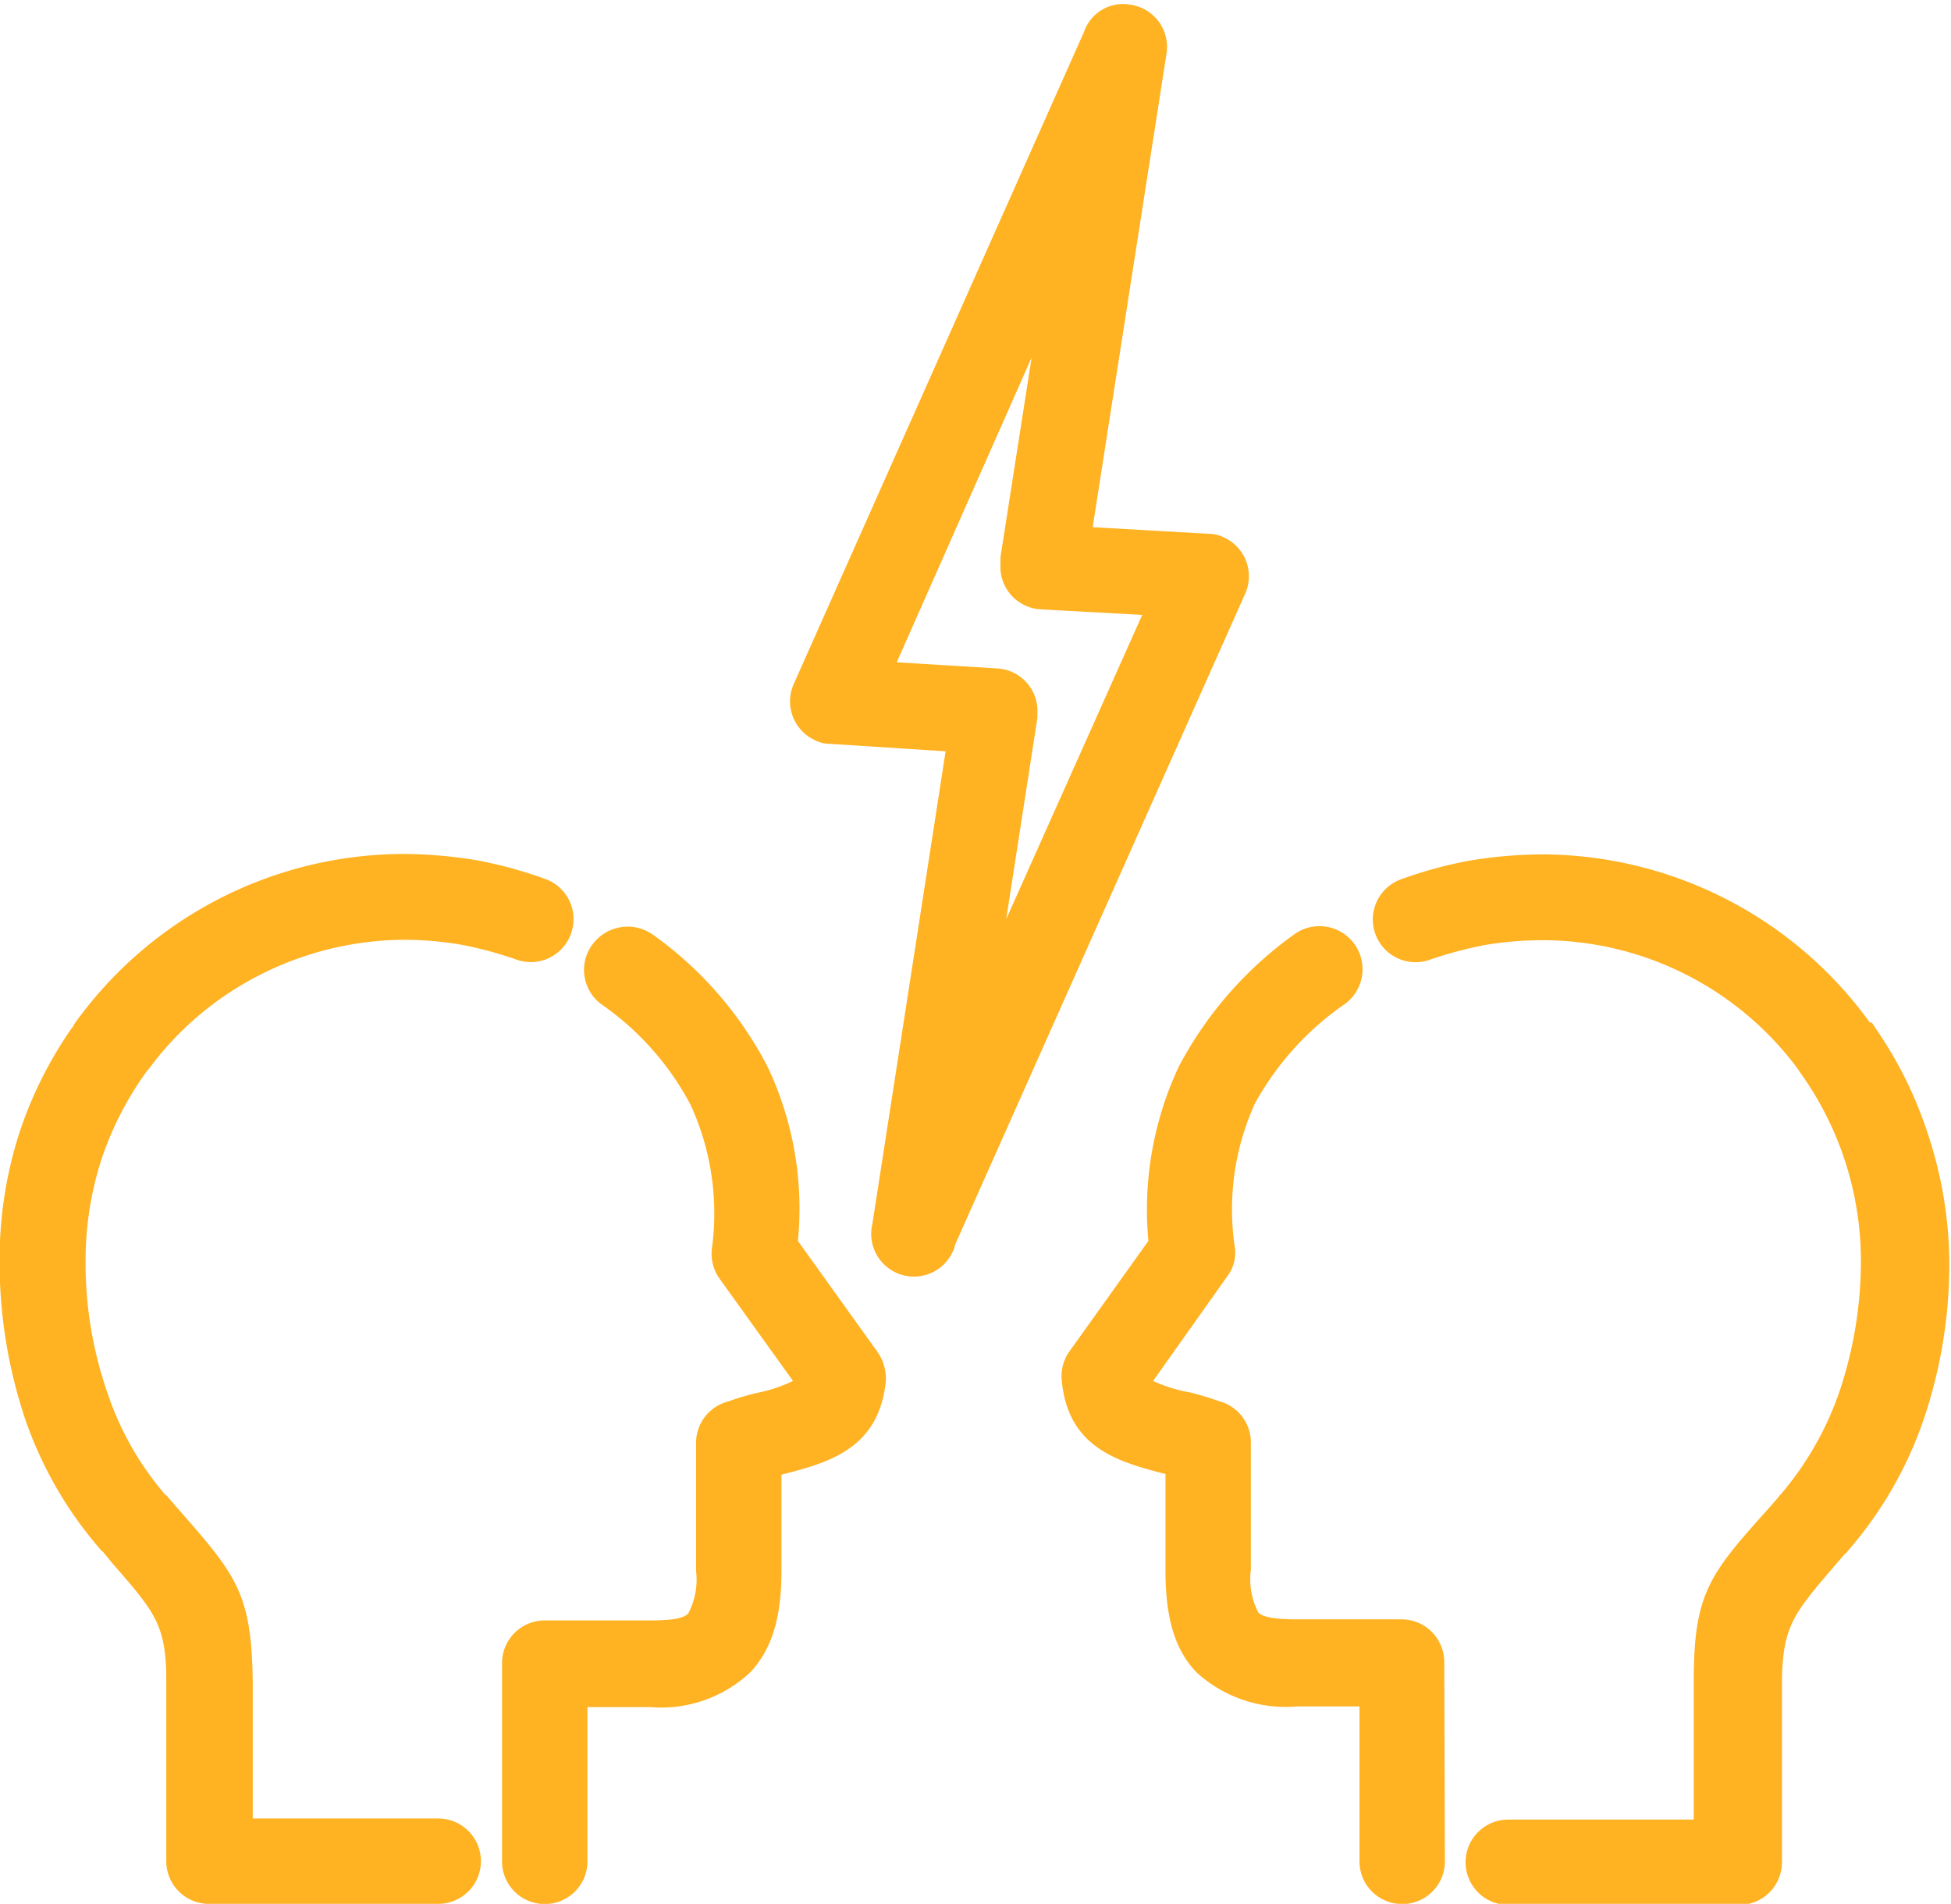
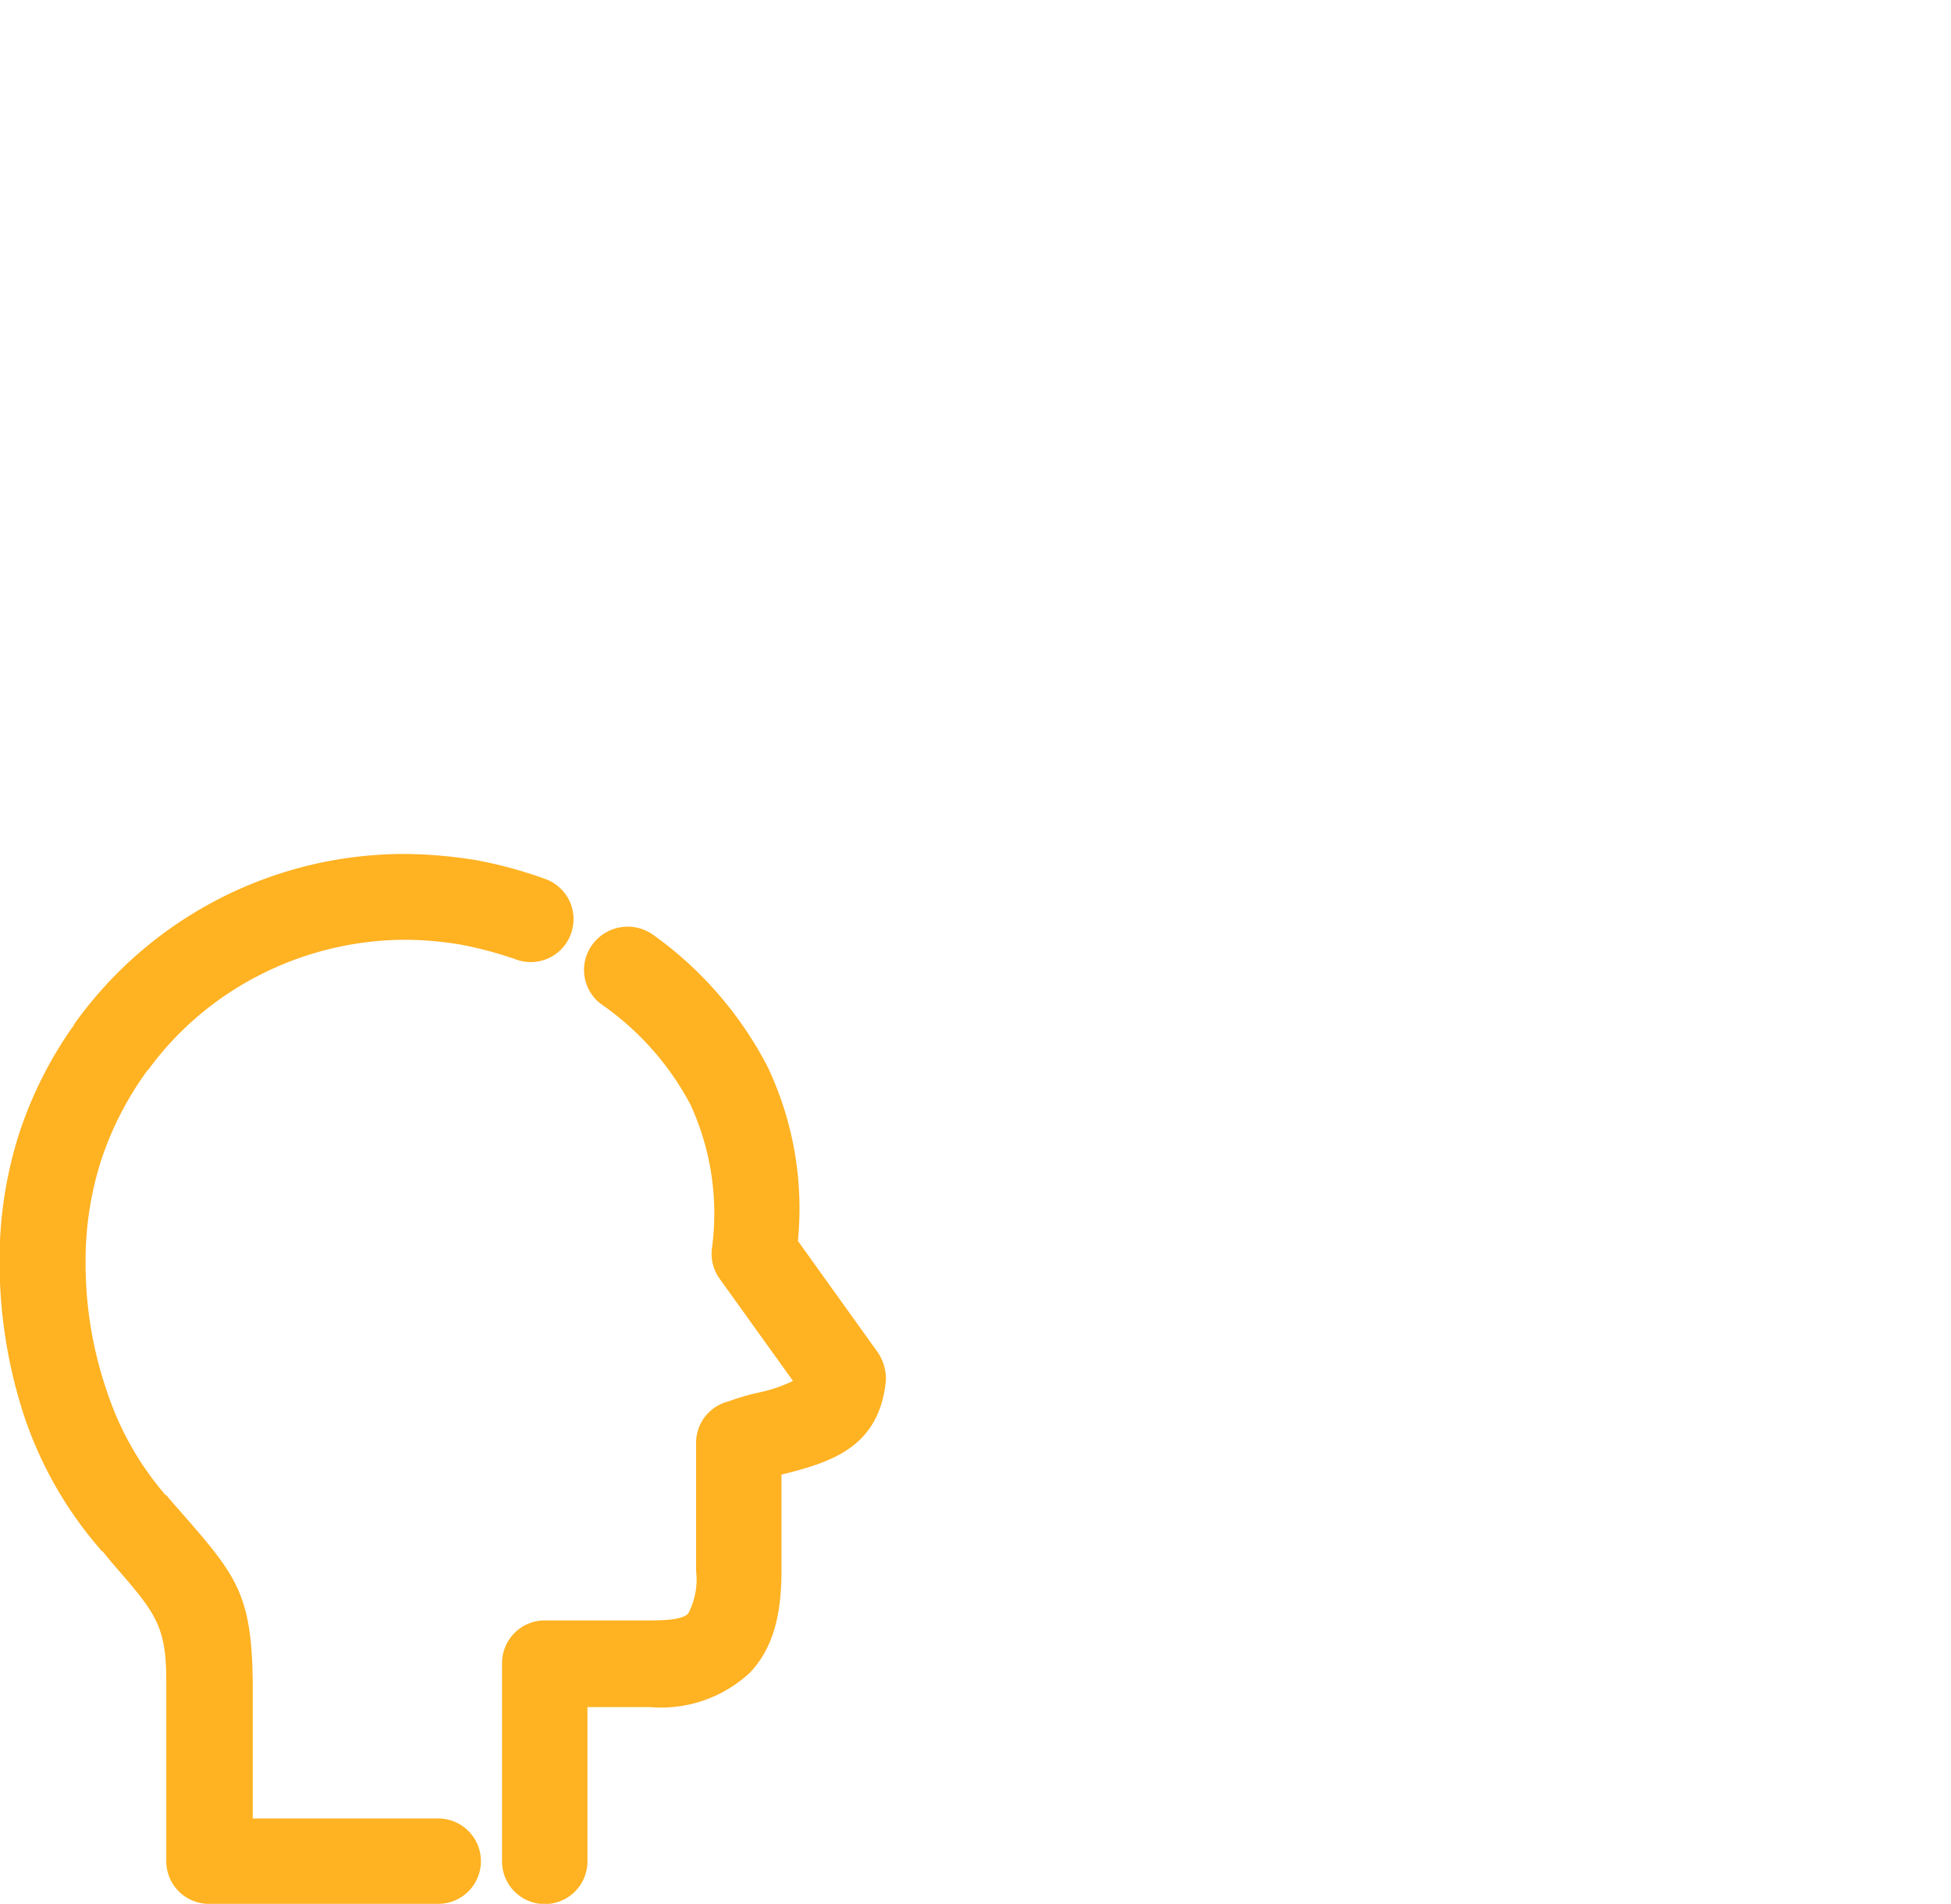
<svg xmlns="http://www.w3.org/2000/svg" data-name="Layer 1" fill="#ffb222" height="89.2" preserveAspectRatio="xMidYMid meet" version="1" viewBox="4.4 5.3 91.4 89.2" width="91.4" zoomAndPan="magnify">
  <g id="change1_1">
    <path d="M31.92,92.51a2,2,0,0,1-2,2,2,2,0,0,1-2-2V83.22a2,2,0,0,1,2-2h4.94c1,0,1.55-.09,1.78-.32a3.42,3.42,0,0,0,.37-2v-6a2,2,0,0,1,1.51-1.94,11.5,11.5,0,0,1,1.35-.4A7,7,0,0,0,41.55,70l-3.46-4.82a2,2,0,0,1-.34-1.37h0a12.2,12.2,0,0,0-1-6.75,13.28,13.28,0,0,0-4.18-4.71,2,2,0,0,1-.4-2.82A2.05,2.05,0,0,1,35,49.1a17.46,17.46,0,0,1,5.35,6.16,15.49,15.49,0,0,1,1.43,8.18l3.72,5.19h0A2.19,2.19,0,0,1,45.9,70c-.32,3.16-2.63,3.82-4.89,4.39v4.5c0,2.17-.43,3.68-1.49,4.79a6.12,6.12,0,0,1-4.69,1.6H31.92ZM7.81,53.44a.72.72,0,0,1,.12-.23,19,19,0,0,1,15.44-7.9,21.82,21.82,0,0,1,3.34.29,20.51,20.51,0,0,1,3.23.88,2,2,0,0,1,1.2,2.59,2,2,0,0,1-2.6,1.17A18.17,18.17,0,0,0,26,49.56a16.18,16.18,0,0,0-2.63-.23A15.07,15.07,0,0,0,16.53,51a14.74,14.74,0,0,0-5.14,4.36l-.12.14a15.21,15.21,0,0,0-2.14,4.19,15.39,15.39,0,0,0-.72,4.65,18.45,18.45,0,0,0,1,6.15,14.23,14.23,0,0,0,2.74,4.85.22.22,0,0,1,.12.11l.4.46c2.8,3.19,3.51,4,3.57,8.15v0h0v6.44h8.69a2,2,0,0,1,2,2,2,2,0,0,1-2,2H14.19a2,2,0,0,1-2-2V84.05h0c0-2.65-.54-3.22-2.57-5.56L9.22,78a.3.3,0,0,1-.12-.11,18.43,18.43,0,0,1-3.54-6.16A23.23,23.23,0,0,1,4.38,64.3a19.41,19.41,0,0,1,.92-5.9,19,19,0,0,1,2.51-5Z" />
  </g>
  <g id="change1_2">
-     <path d="M72.09,92.51a2,2,0,0,1-4,0V85.25H65.17a6.2,6.2,0,0,1-4.72-1.6C59.39,82.54,59,81,59,78.86v-4.5c-2.23-.57-4.57-1.23-4.86-4.39a2,2,0,0,1,.35-1.34h0l3.71-5.19a15.79,15.79,0,0,1,1.43-8.18A17.85,17.85,0,0,1,65,49.1a2,2,0,0,1,2.43,3.22A13.68,13.68,0,0,0,63.19,57a12,12,0,0,0-.94,6.75h0a1.83,1.83,0,0,1-.37,1.37L58.42,70a6.89,6.89,0,0,0,1.74.54,13,13,0,0,1,1.32.4A2,2,0,0,1,63,72.85v6a3.39,3.39,0,0,0,.35,2c.22.23.83.32,1.8.32h4.91a2,2,0,0,1,2,2Zm20-39.3c.06.08.09.14.15.23a18.89,18.89,0,0,1,2.48,5,19.43,19.43,0,0,1,1,5.9,22.7,22.7,0,0,1-1.2,7.46,18.45,18.45,0,0,1-3.55,6.16.2.2,0,0,1-.11.11l-.4.46c-2,2.34-2.55,2.91-2.58,5.56h0v8.46a2,2,0,0,1-2,2H75.06a2,2,0,0,1-2-2,2,2,0,0,1,2-2h8.69V84.05h0v0c0-4.13.74-5,3.57-8.15l.4-.46a.35.35,0,0,1,.09-.11,14.81,14.81,0,0,0,2.77-4.85,19.24,19.24,0,0,0,1-6.15,15.14,15.14,0,0,0-2.89-8.84.56.56,0,0,0-.09-.14,14.91,14.91,0,0,0-12-6,16.55,16.55,0,0,0-2.66.23,19.36,19.36,0,0,0-2.54.68,2,2,0,1,1-1.37-3.76,19.94,19.94,0,0,1,3.23-.88,21.49,21.49,0,0,1,3.34-.29A19,19,0,0,1,92,53.21Z" />
-   </g>
+     </g>
  <g id="change1_3">
-     <path d="M57.91,34.11l-4.75-.26a2,2,0,0,1-1.89-2.13c0-.09,0-.2,0-.32l1.46-9.35L46.41,36.33l4.75.29A2,2,0,0,1,53,38.73c0,.06,0,.11,0,.2h0l-1.46,9.43ZM55.59,30l5.43.31h0a1.62,1.62,0,0,1,.72.17,2,2,0,0,1,1,2.62L49.16,63.58a2,2,0,0,1-3.89-.94L48.7,40.5l-5.43-.35h0a1.47,1.47,0,0,1-.69-.17,2,2,0,0,1-1-2.62L55.19,6.78a1.93,1.93,0,0,1,2.17-1.26A2,2,0,0,1,59.05,7.8Z" />
-   </g>
+     </g>
</svg>